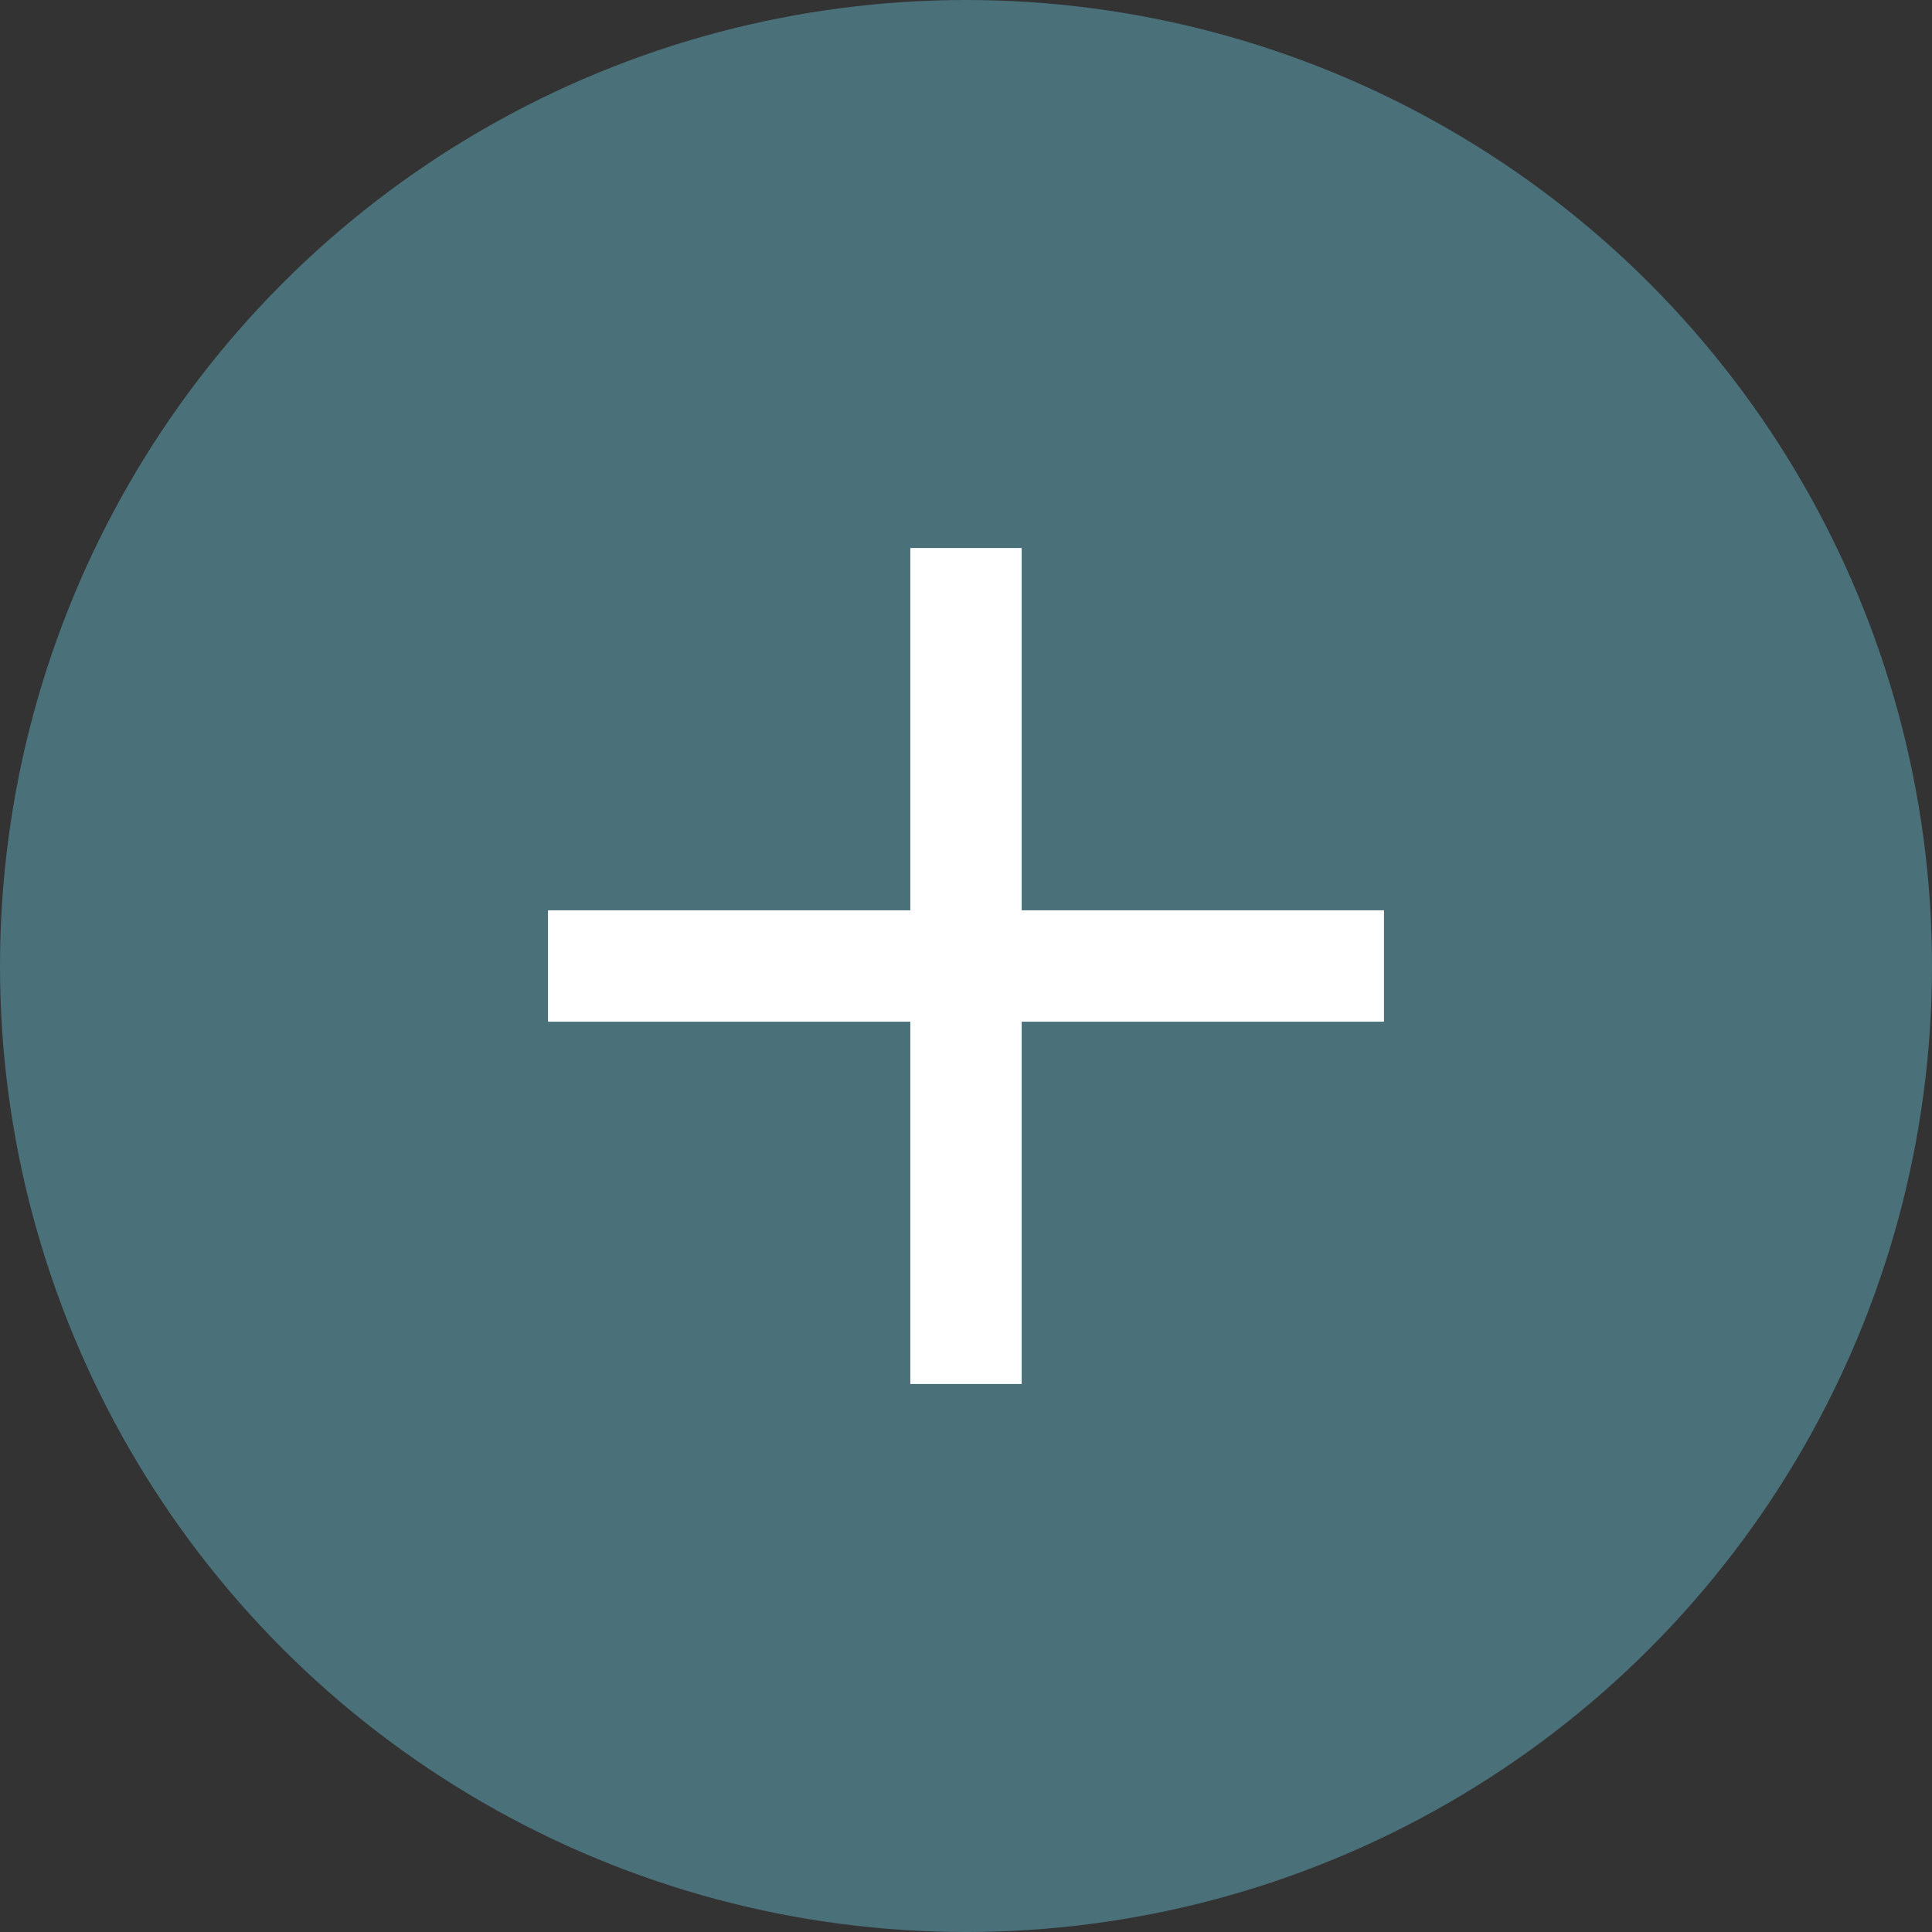
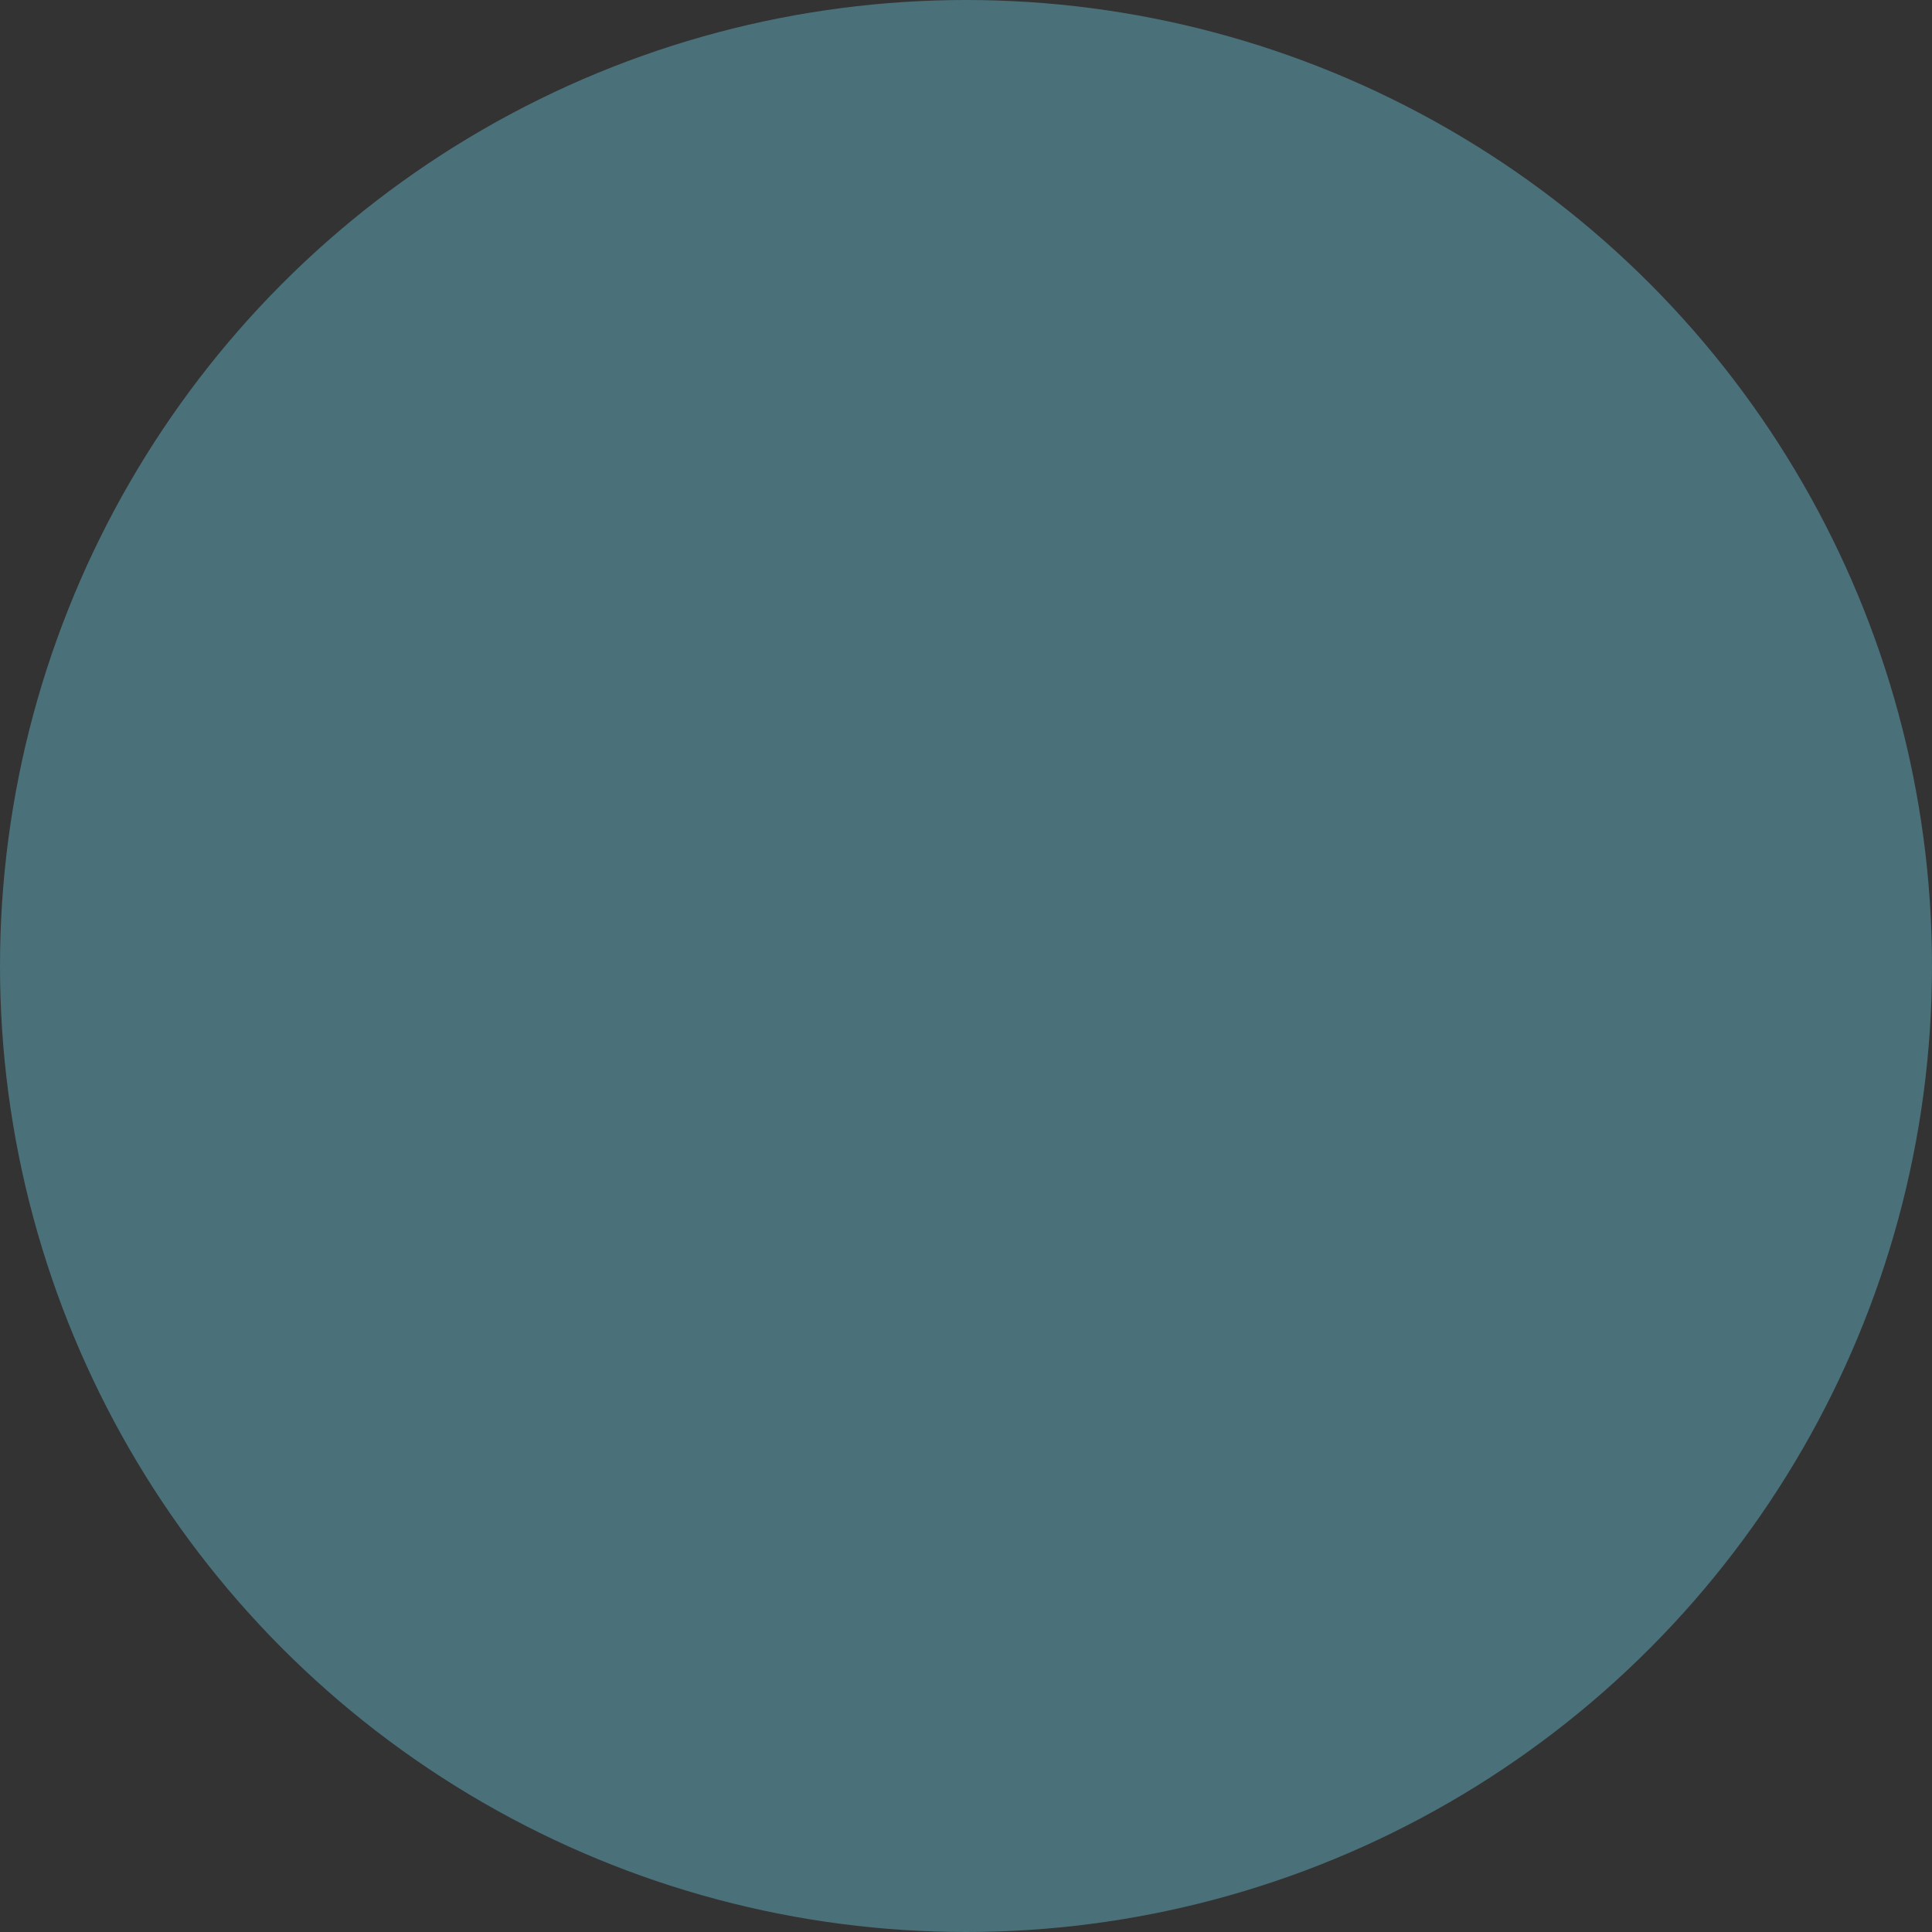
<svg xmlns="http://www.w3.org/2000/svg" version="1.1" x="0px" y="0px" width="104px" height="104px" viewBox="0 0 104 104" style="enable-background:new 0 0 104 104;" xml:space="preserve">
  <rect x="0" y="0" width="104" height="104" fill="#333333" stroke="none" />
  <style type="text/css">
	.st0{fill:#4A707A;}
	.st1{fill:#FFFFFF;}
</style>
  <defs>
</defs>
  <circle class="st0" cx="52" cy="52" r="52" />
  <g id="Plus_1_">
-     <polygon class="st1" points="54.998,54.998 54.998,74.5 49.002,74.5 49.002,54.998 29.5,54.998 29.5,49.002 49.002,49.002    49.002,29.5 54.998,29.5 54.998,49.002 74.5,49.002 74.5,54.998  " />
-   </g>
+     </g>
</svg>